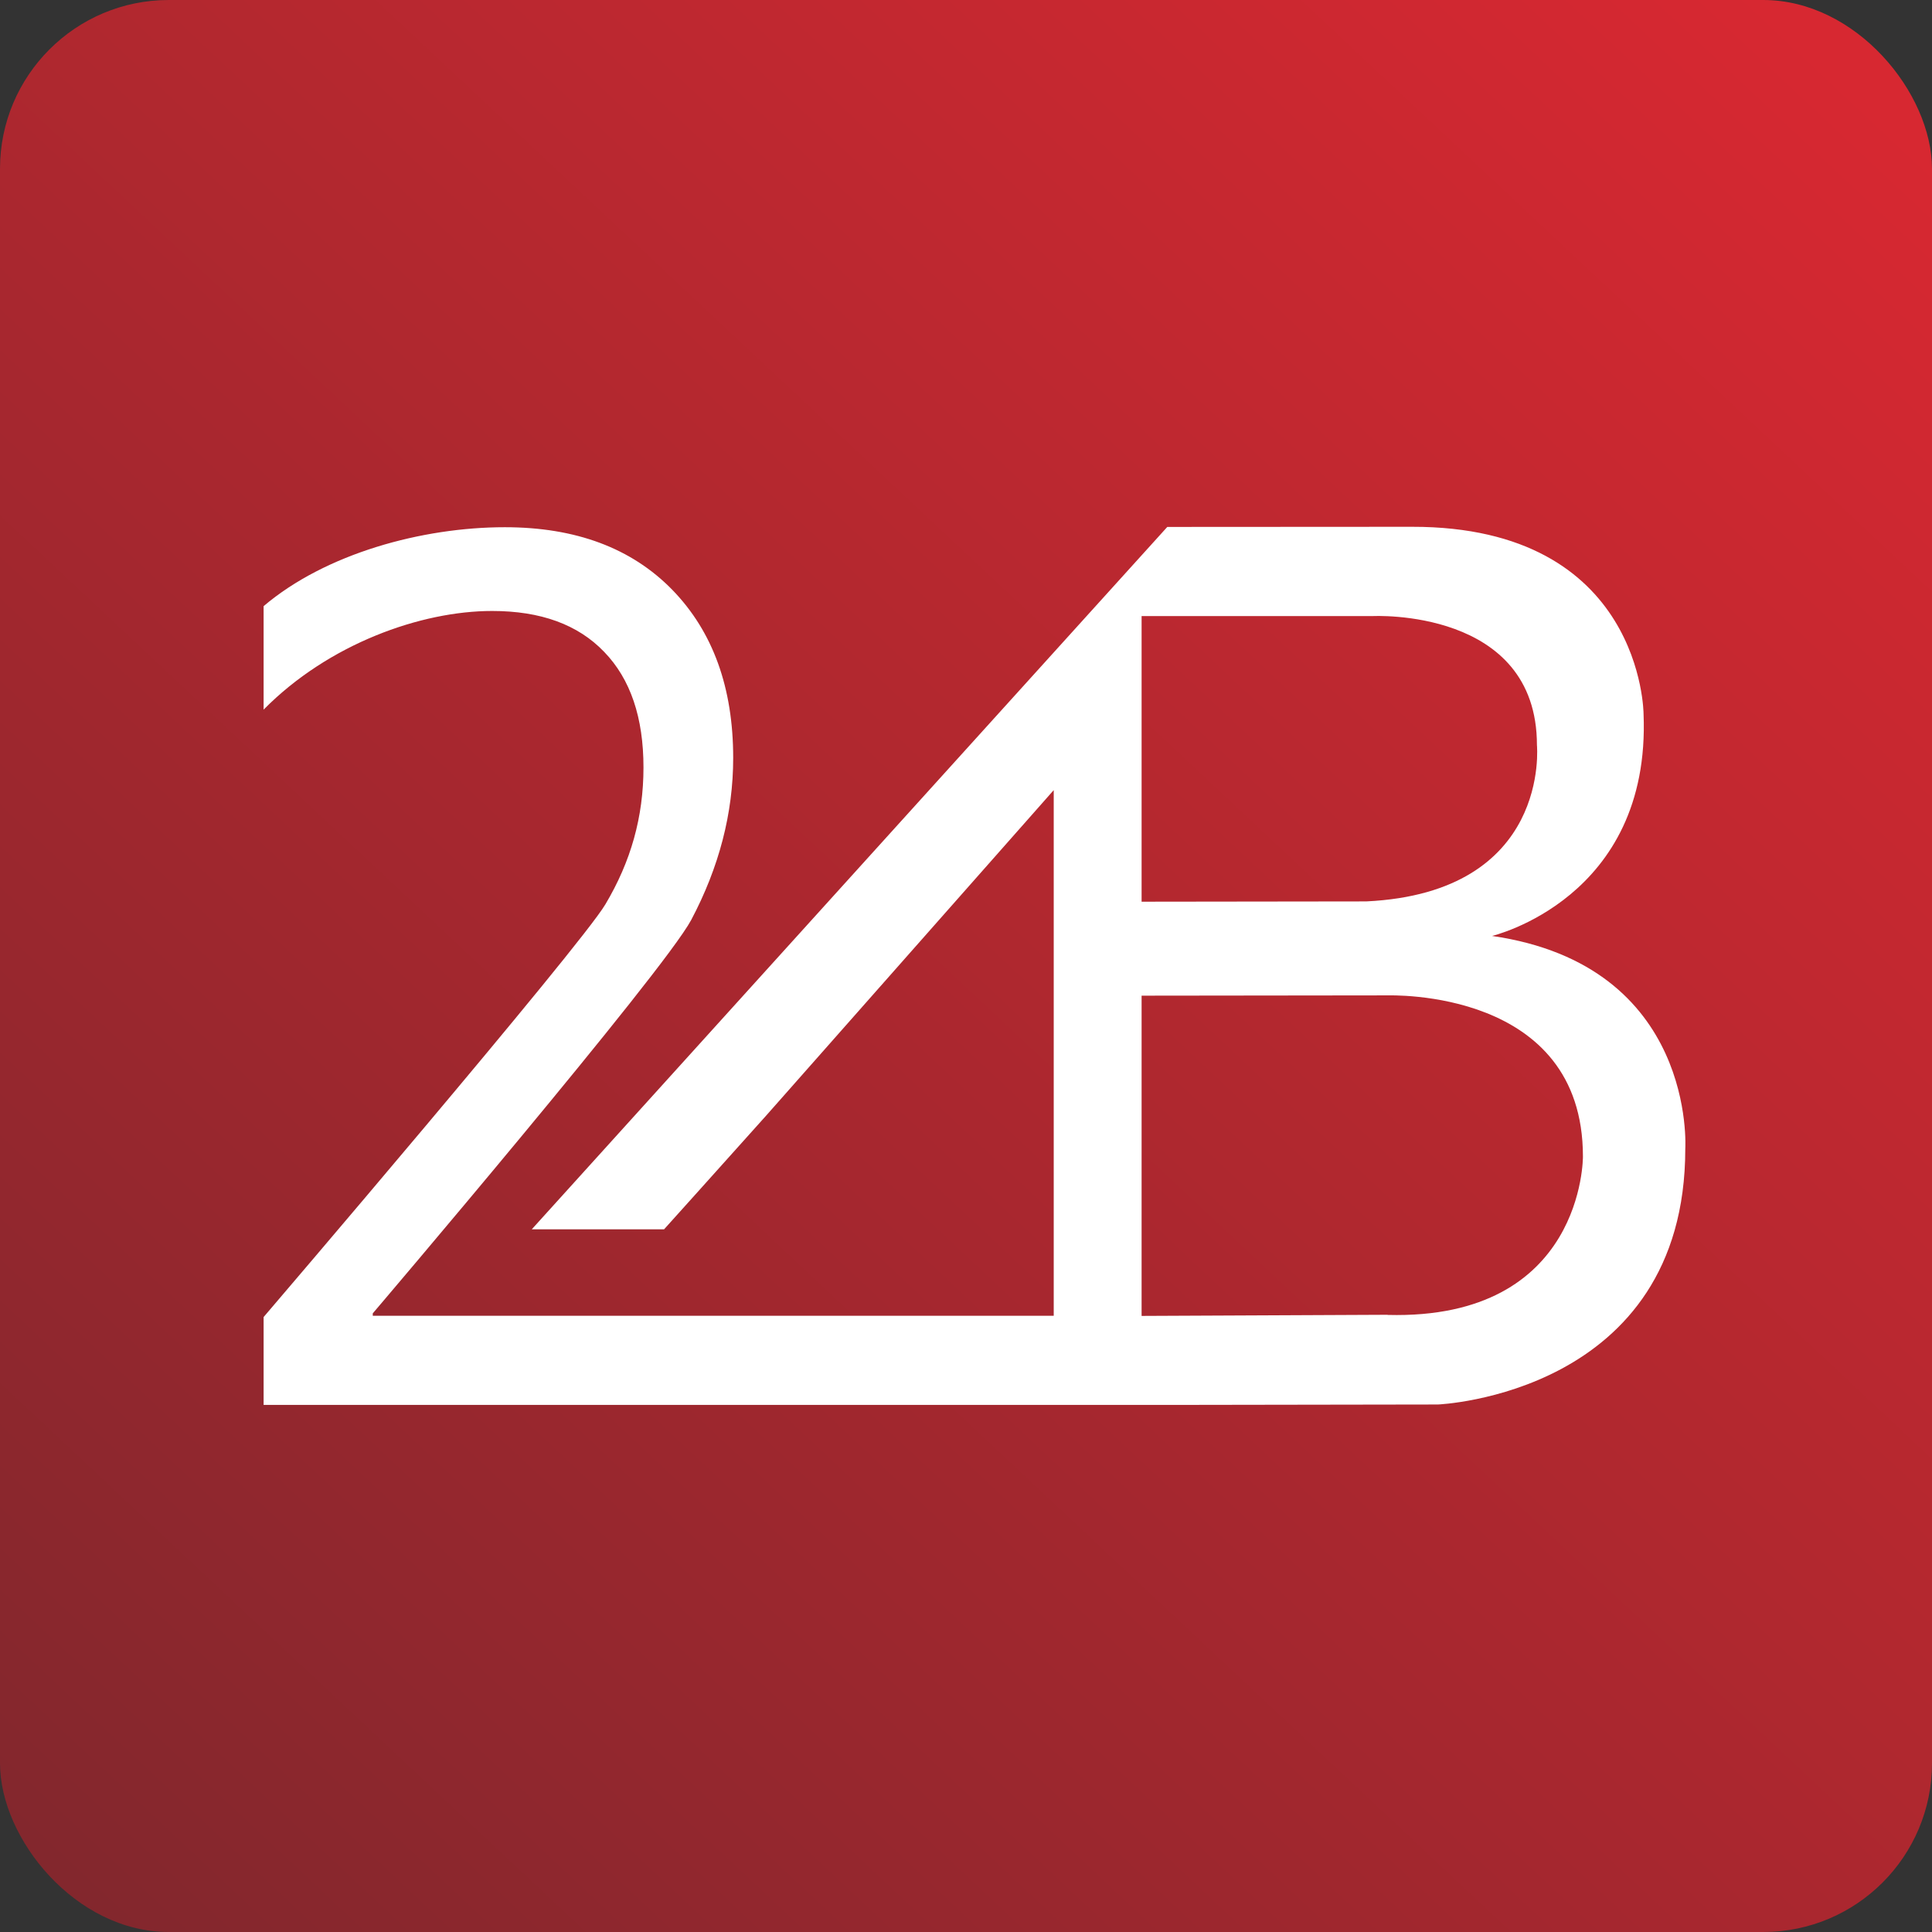
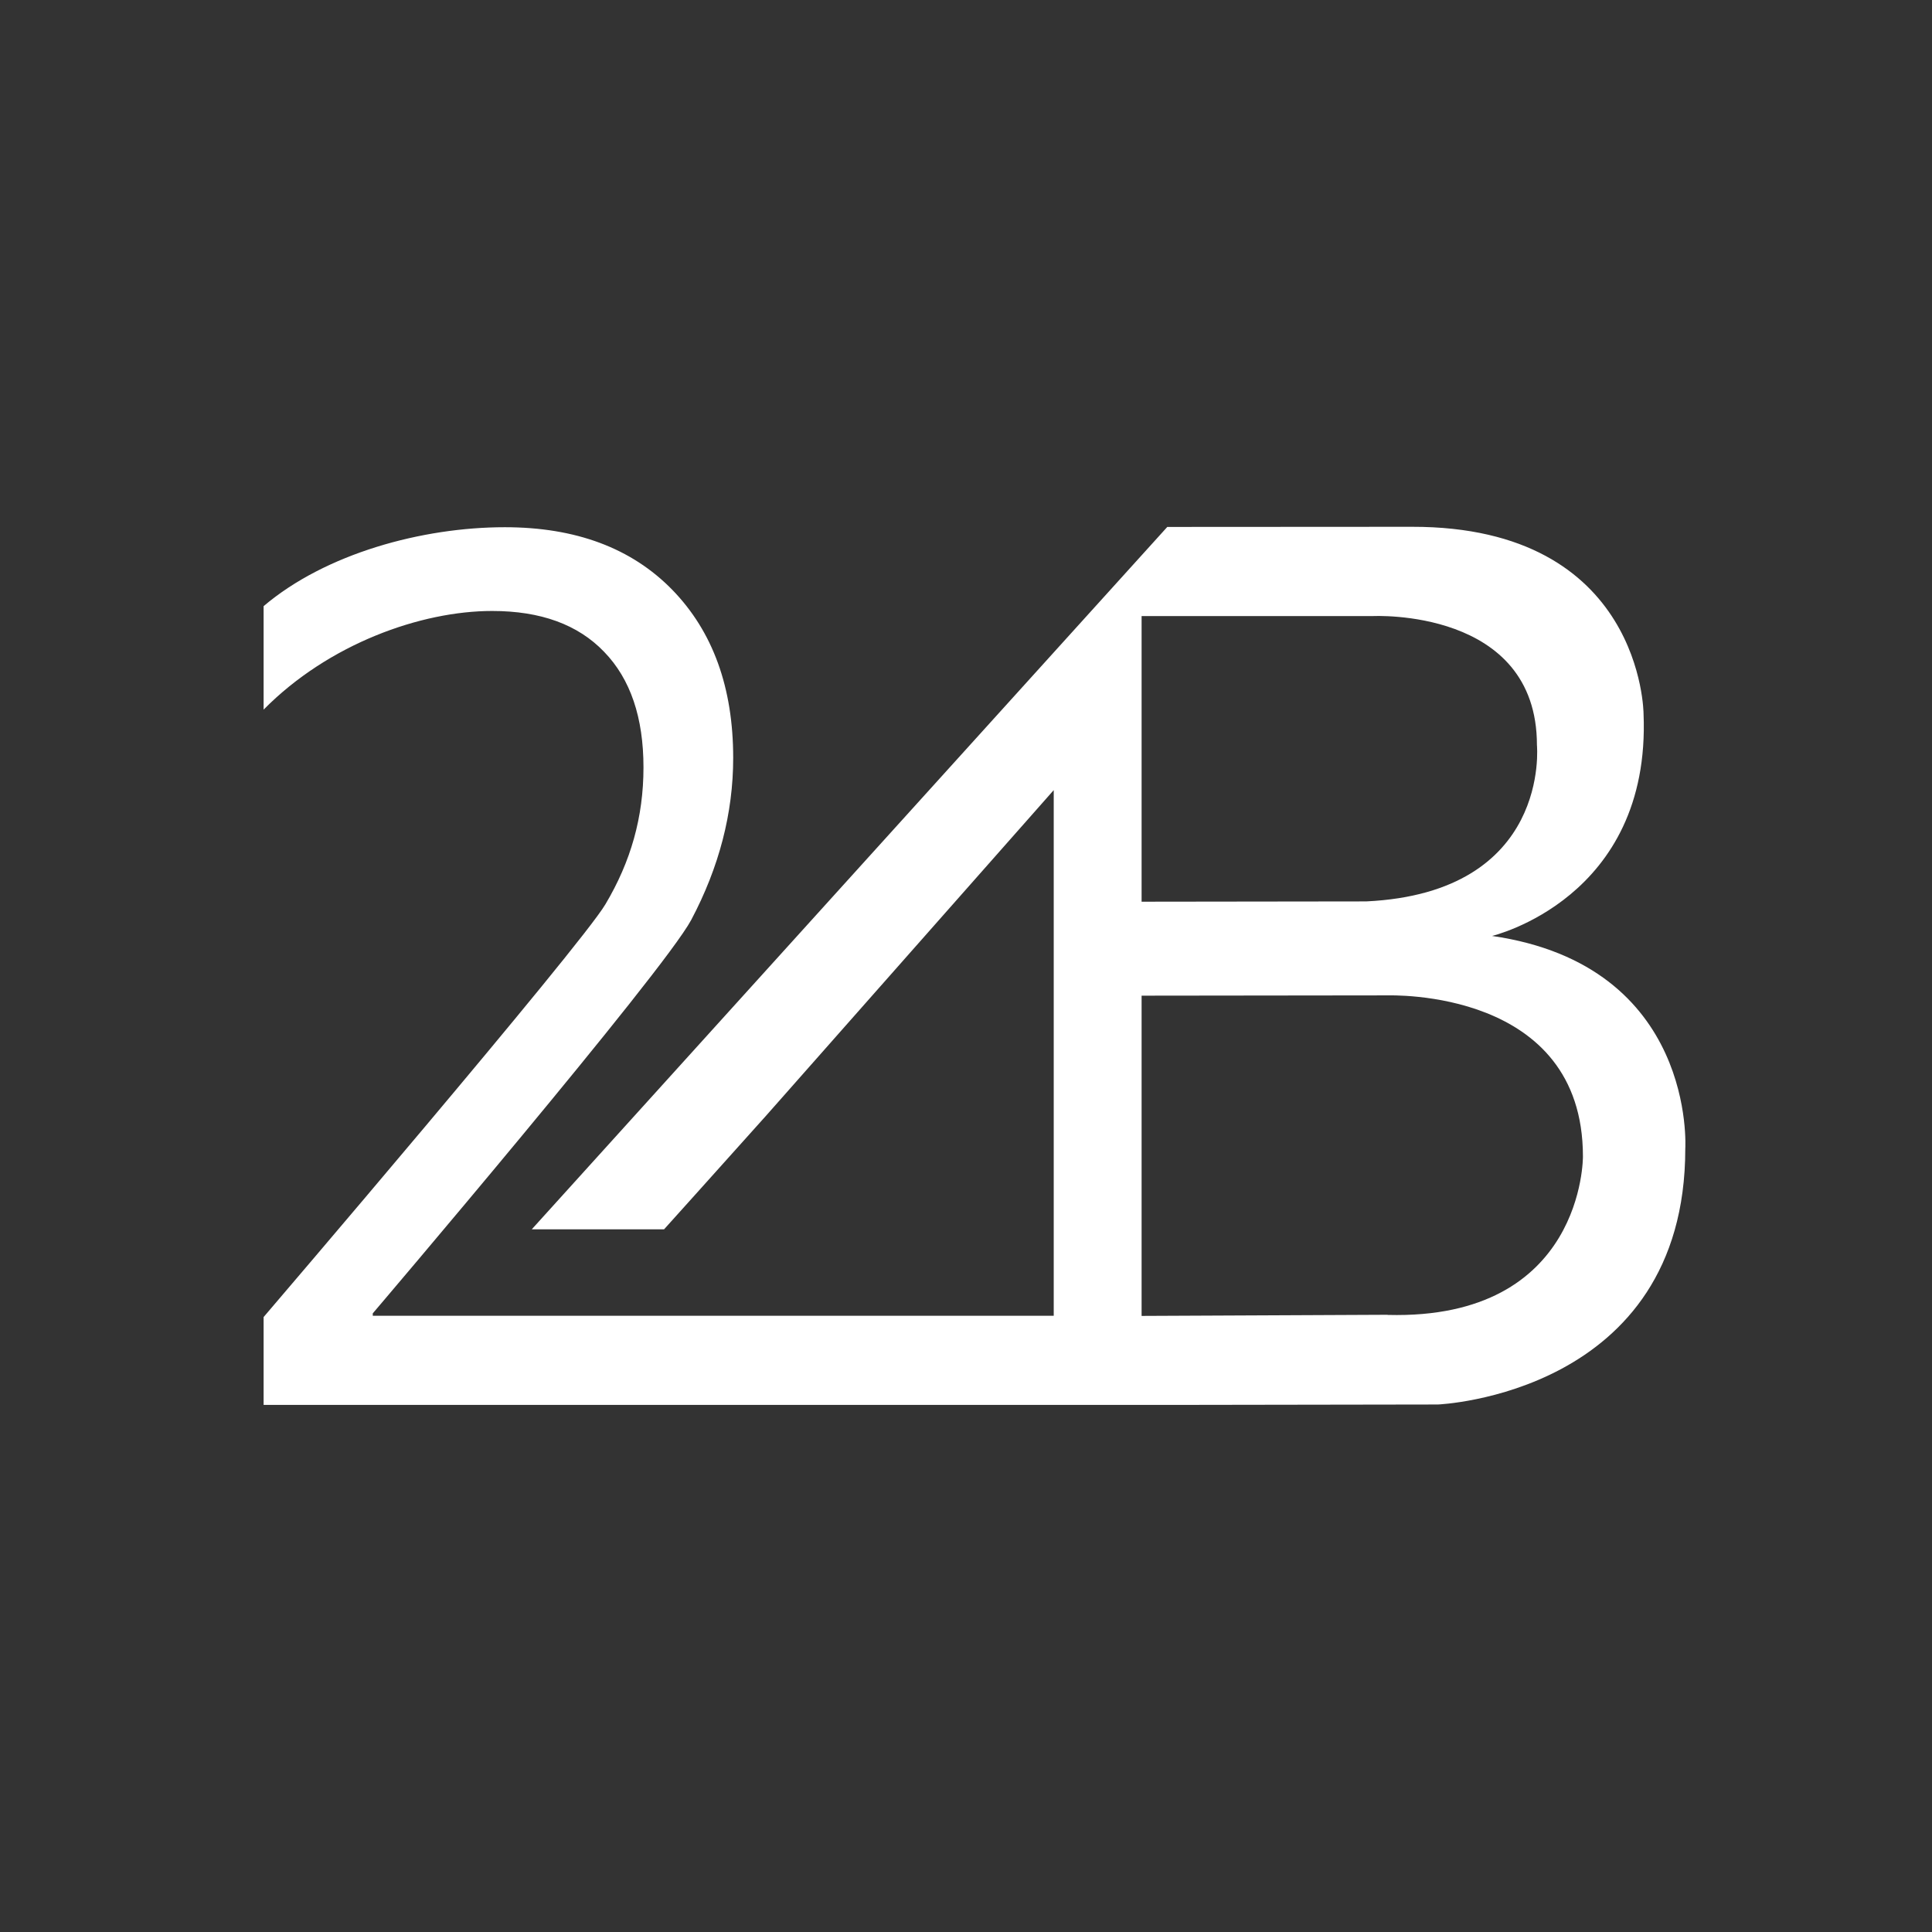
<svg xmlns="http://www.w3.org/2000/svg" id="Camada_2" data-name="Camada 2" viewBox="0 0 136.1 136.1">
  <rect x="0" y="0" width="136.1" height="136.1" fill="#333333" stroke="none" />
  <defs>
    <style>      .cls-1 {        fill: url(#Gradiente_sem_nome_2);      }      .cls-1, .cls-2 {        stroke-width: 0px;      }      .cls-2 {        fill: #fff;      }    </style>
    <linearGradient id="Gradiente_sem_nome_2" data-name="Gradiente sem nome 2" x1="6.32" y1="133.9" x2="128.29" y2="3.79" gradientUnits="userSpaceOnUse">
      <stop offset="0" stop-color="#83272d" />
      <stop offset="1" stop-color="#d72831" />
    </linearGradient>
  </defs>
  <g id="Camada_1-2" data-name="Camada 1">
-     <rect class="cls-1" width="136.1" height="136.1" rx="11.89" ry="11.89" />
    <path class="cls-2" d="m105.08,65.94s11.24-2.62,10.7-15.66c0,0-.05-13.19-16.31-13.17-3.78,0-13.88.01-17.24.01h0s-44.77,49.48-44.77,49.48h9.32l2.32-2.58,4.88-5.44,20.25-22.92v37.03H26.26v-.17s20.44-24,22.43-27.71c1.97-3.72,2.96-7.53,2.96-11.42,0-4.95-1.43-8.9-4.29-11.84-2.87-2.94-6.8-4.41-11.8-4.41-5.81,0-12.62,1.85-16.99,5.56v7.29c4.58-4.64,11.09-6.95,16.1-6.95,3.41,0,6.04.95,7.89,2.88,1.86,1.92,2.77,4.64,2.77,8.14s-.89,6.63-2.68,9.64c-1.78,3.01-24.08,29.08-24.08,29.08v6.19h63.67l19.05-.03s17.43-.7,17.43-18.02c0,0,.81-12.91-13.63-14.99Zm-24.66-22.54h16.28s11.57-.6,11.57,9.09c0,0,1.01,10.39-12.03,11.01l-15.82.02v-20.13Zm17.33,49.22l-17.33.08v-22.56l17.22-.02c.33,0,13.87-.49,13.87,11.35,0,0,.09,11.52-13.75,11.16Z" />
  </g>
</svg>